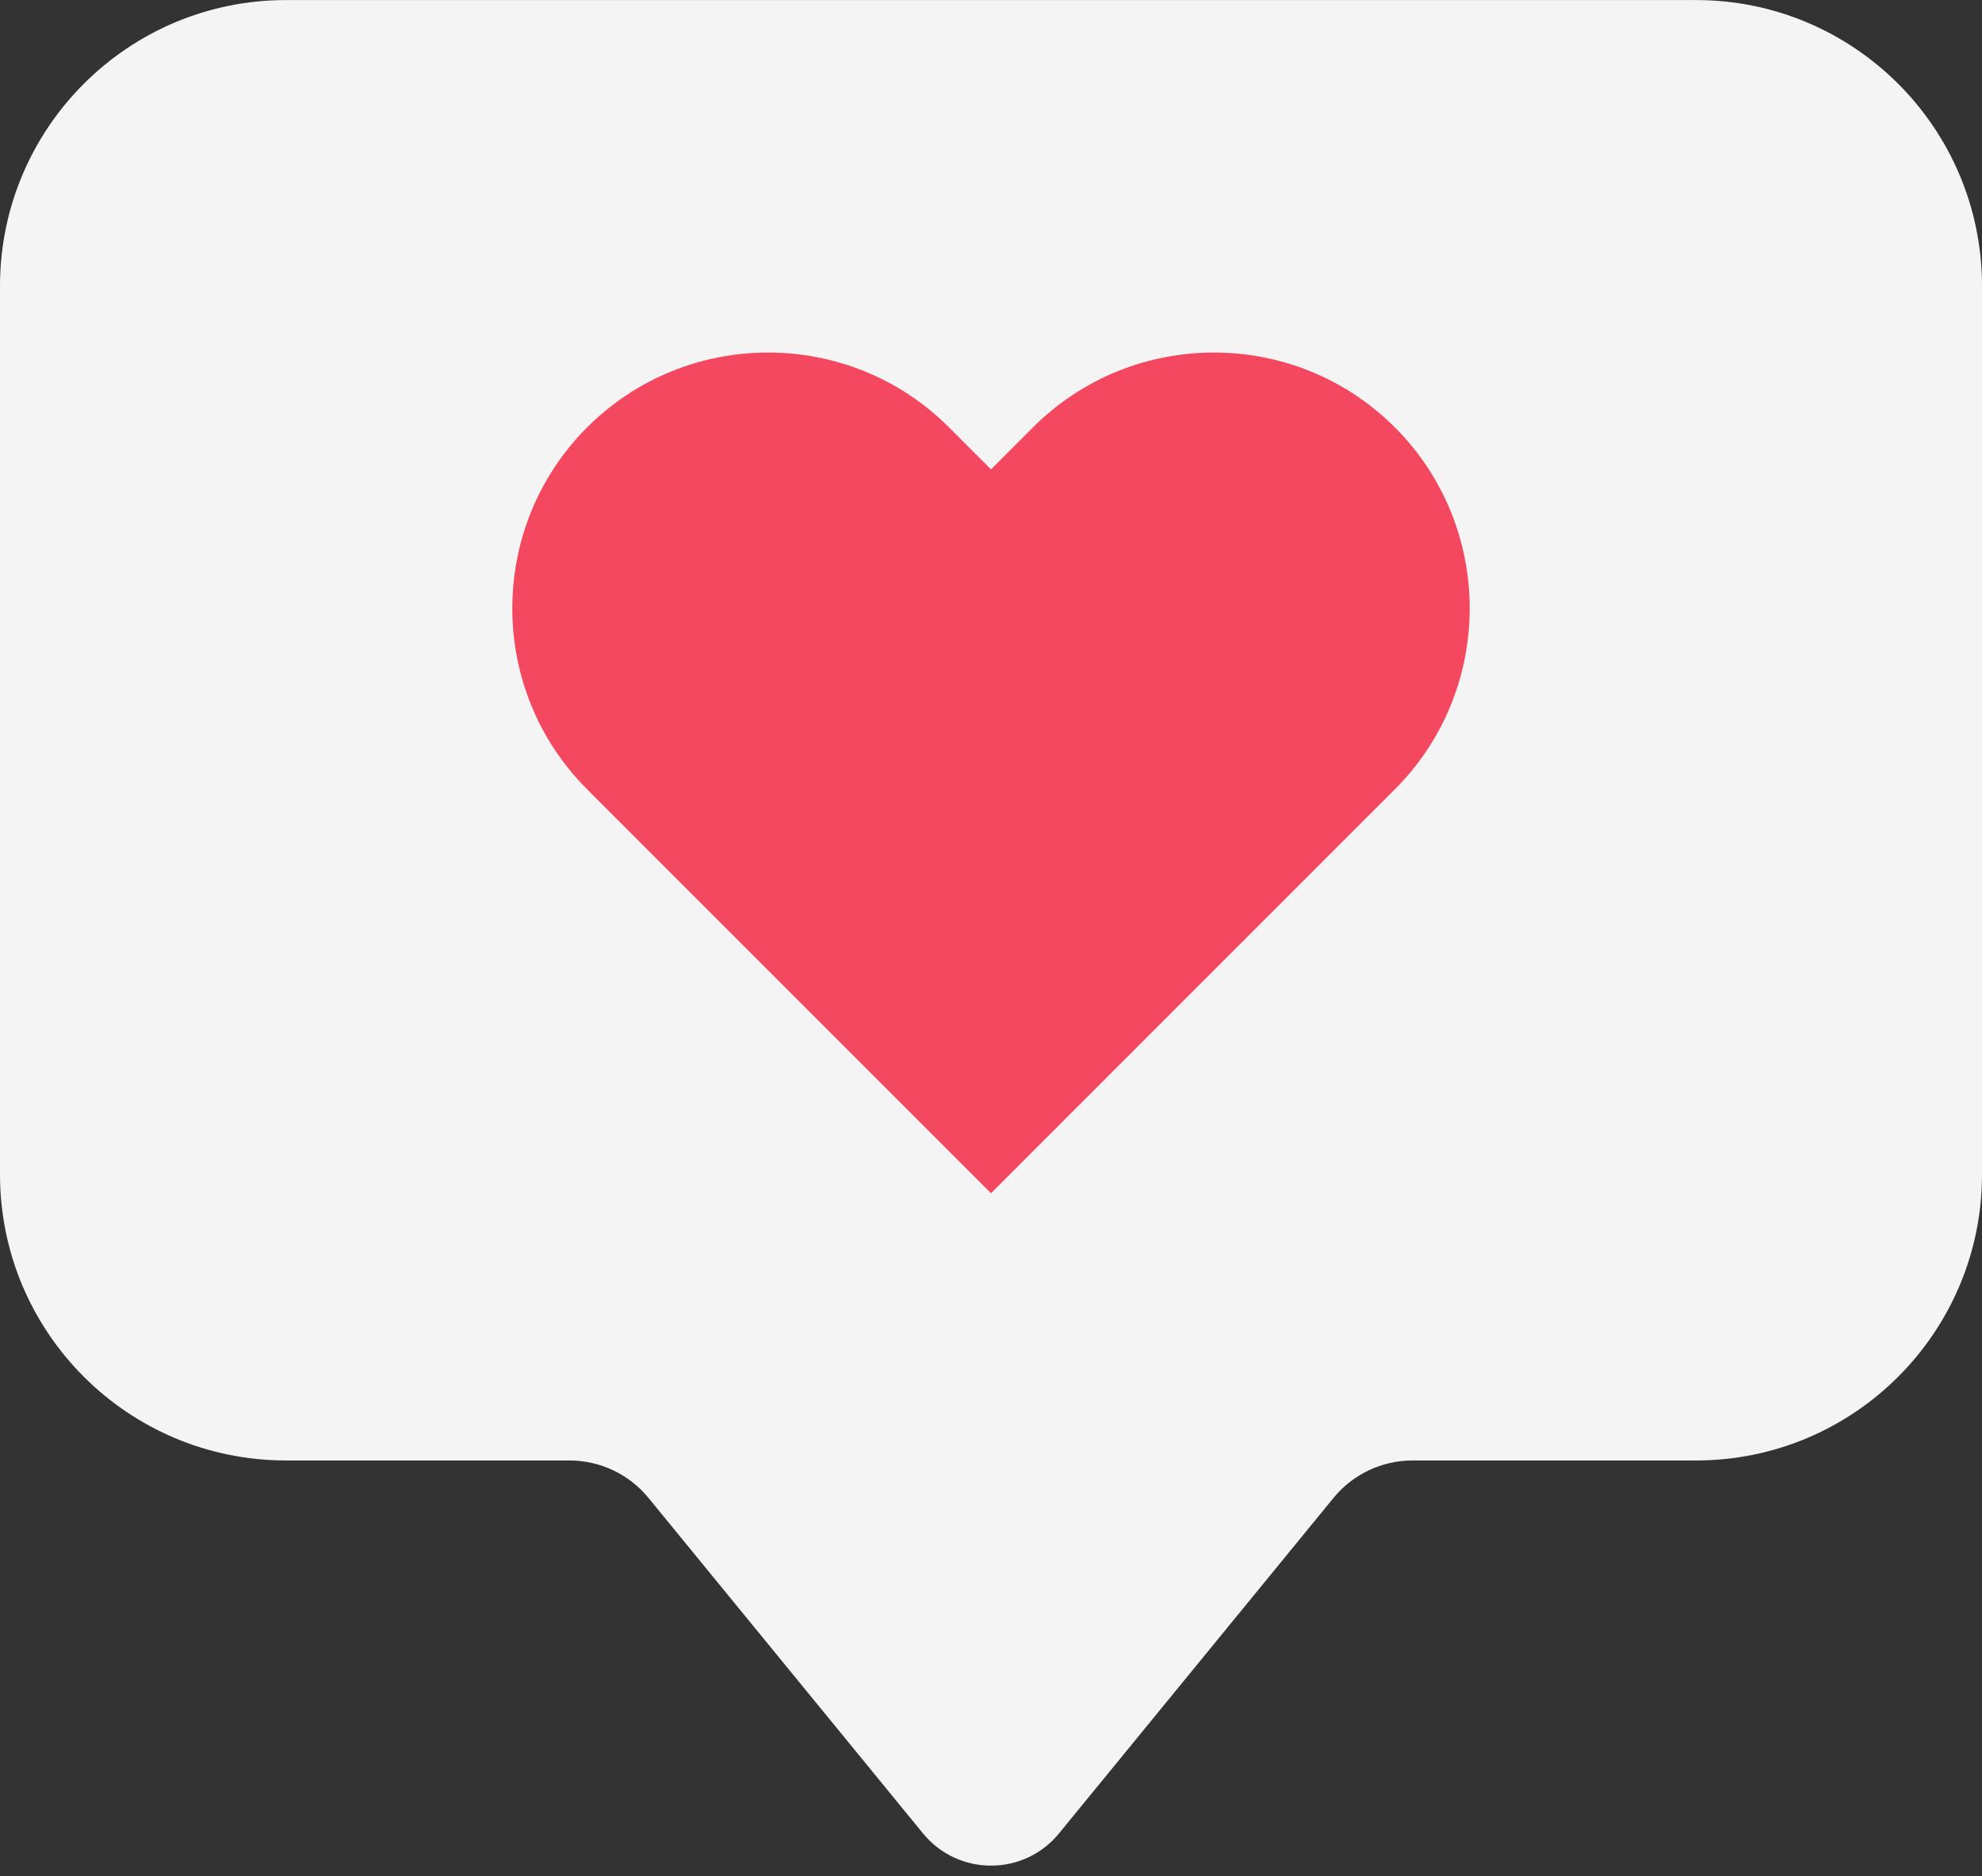
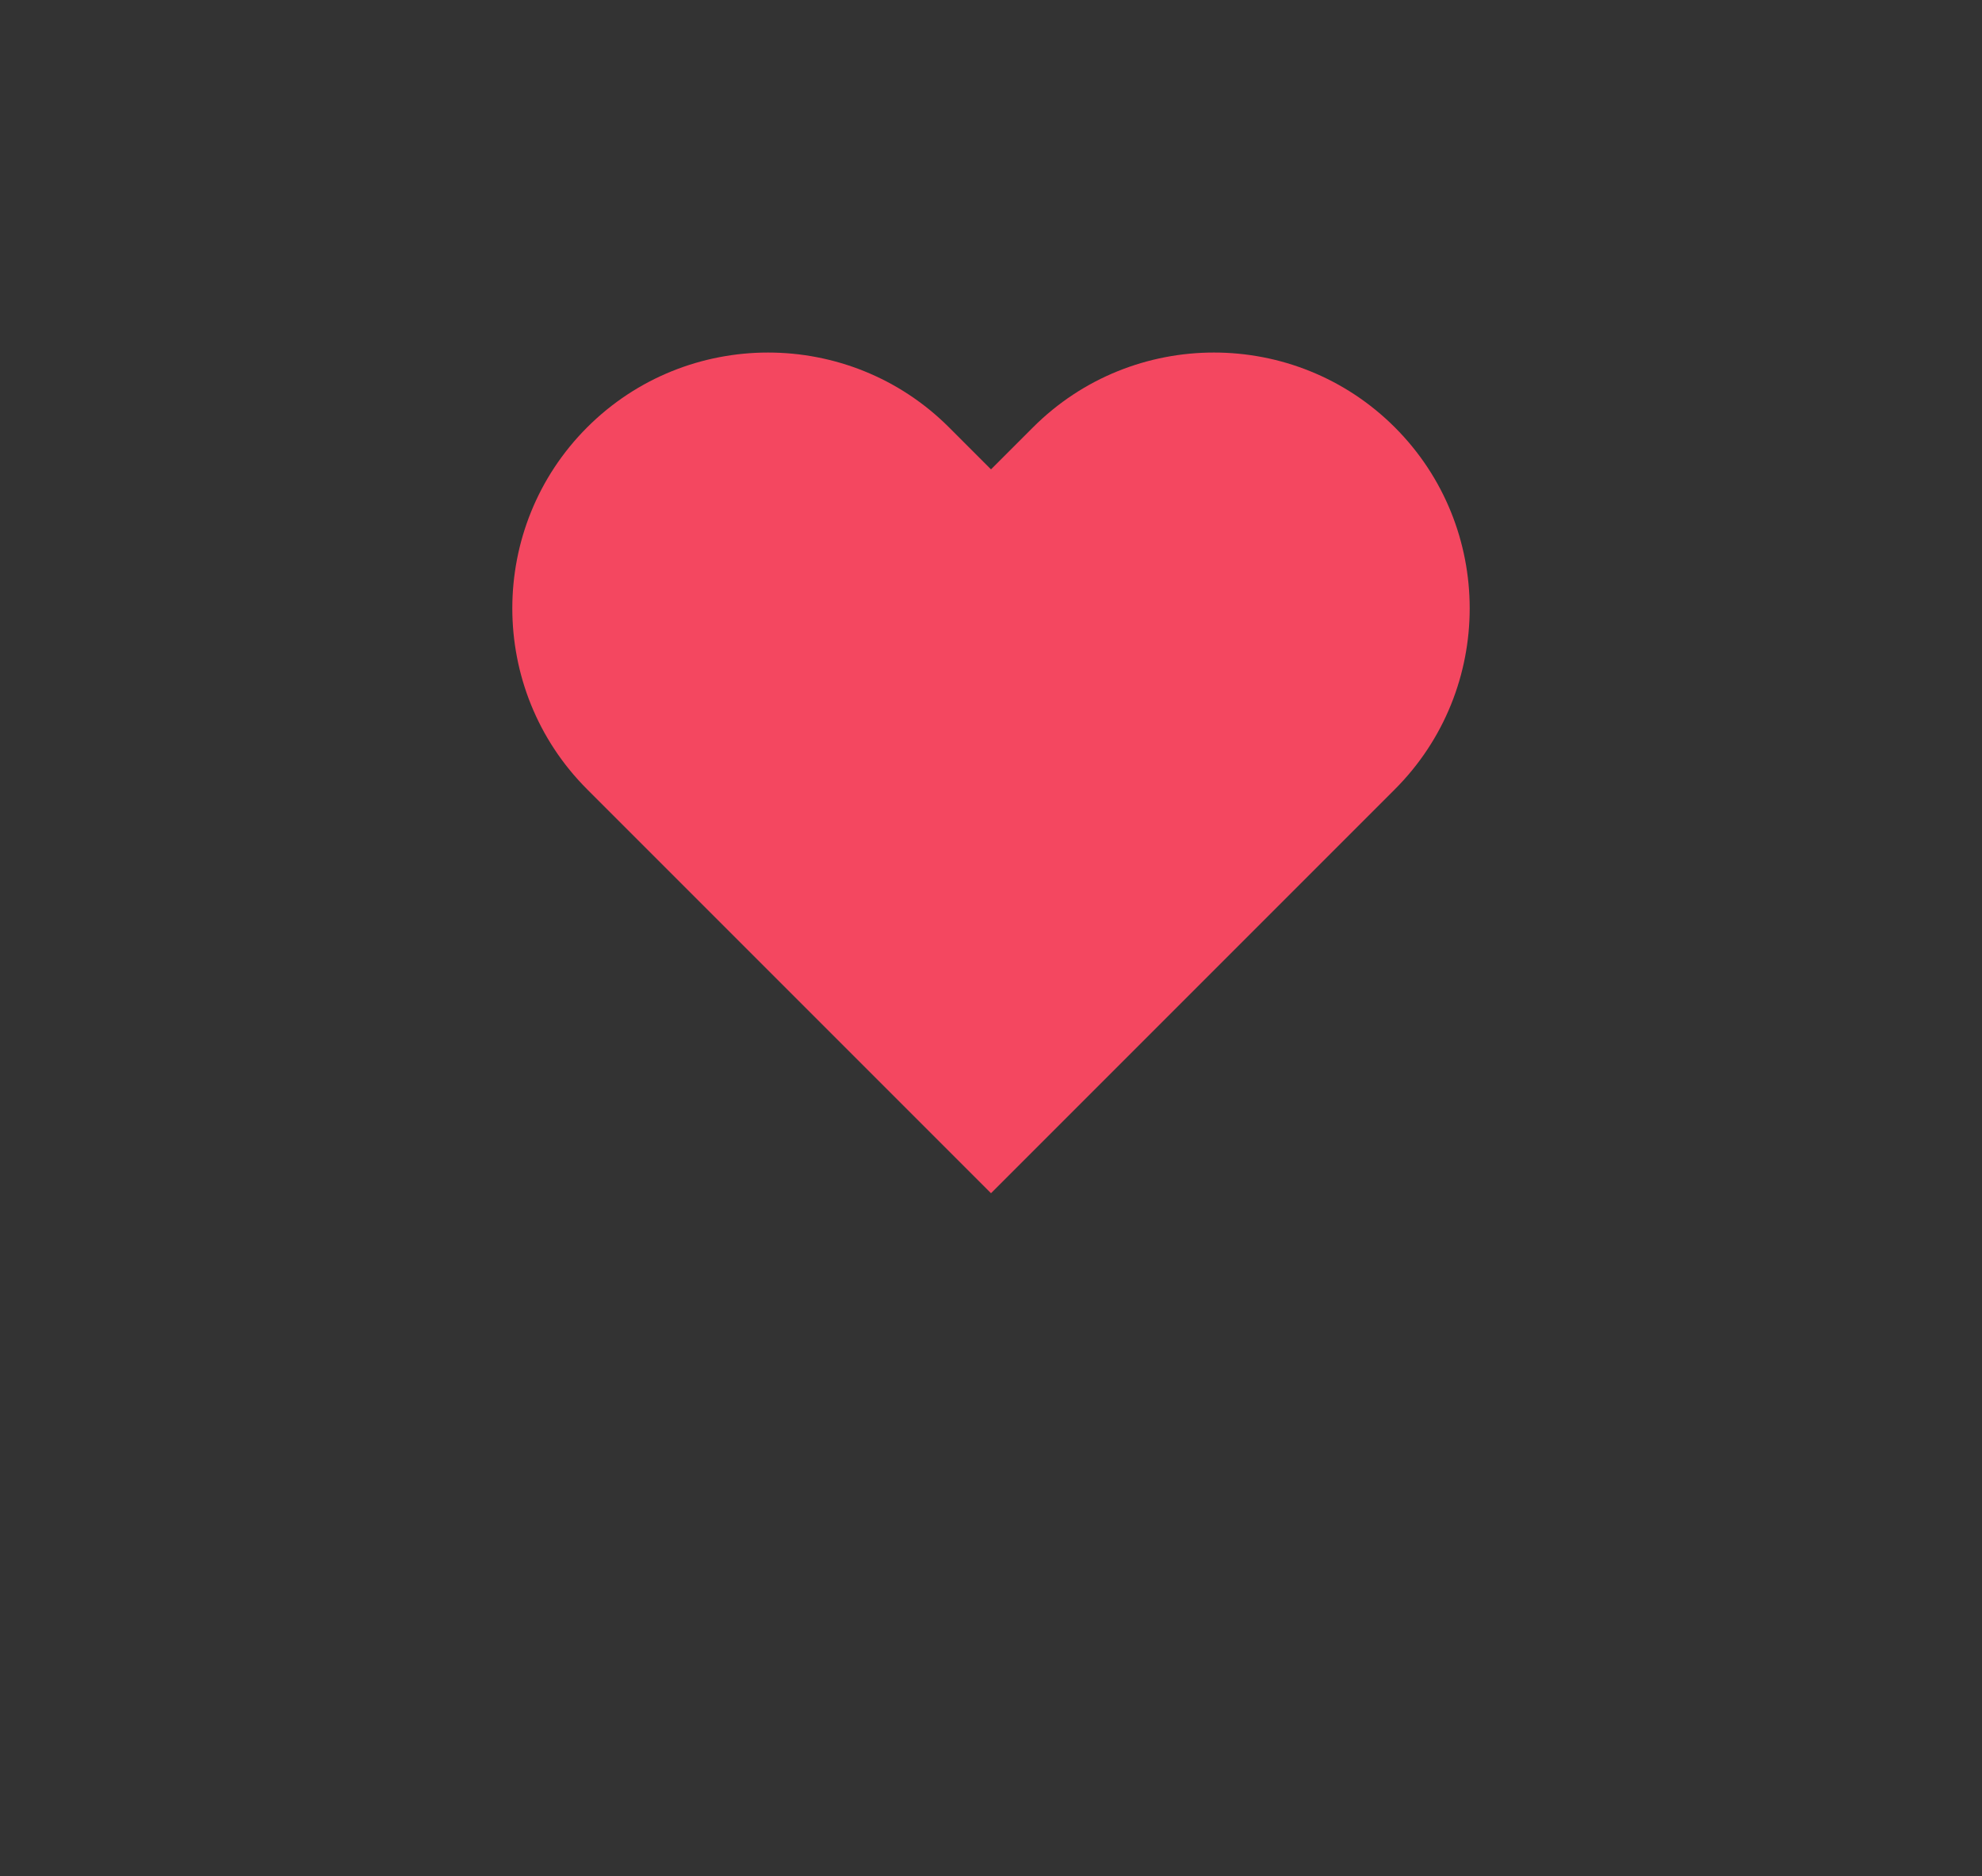
<svg xmlns="http://www.w3.org/2000/svg" fill="#000000" height="473.3" preserveAspectRatio="xMidYMid meet" version="1" viewBox="0.0 14.7 500.0 473.3" width="500" zoomAndPan="magnify">
  <rect x="0.0" y="14.7" width="500.0" height="473.3" fill="#333333" stroke="none" />
  <g>
    <g id="change1_1">
-       <path d="M 427.848 14.715 L 72.152 14.715 C 32.301 14.715 0 47.02 0 86.863 L 0 310.938 C 0 350.785 32.301 383.086 72.152 383.086 L 143.656 383.086 C 151.387 383.086 158.703 386.555 163.598 392.535 L 232.848 477.156 C 241.715 487.992 258.285 487.992 267.152 477.16 L 336.402 392.535 C 341.297 386.555 348.617 383.086 356.344 383.086 L 427.852 383.086 C 467.695 383.086 500 350.785 500 310.938 L 500 86.867 C 500 47.02 467.695 14.715 427.848 14.715" fill="#f4f4f4" />
-     </g>
+       </g>
    <g id="change2_1">
      <path d="M 351.883 122.5 C 326.715 97.332 285.762 97.332 260.594 122.5 L 250 133.094 L 239.41 122.5 C 214.242 97.336 173.289 97.332 148.117 122.5 C 122.949 147.668 122.949 188.625 148.117 213.793 L 250 315.676 L 351.883 213.793 C 377.051 188.625 377.051 147.668 351.883 122.5" fill="#f44760" />
    </g>
  </g>
</svg>